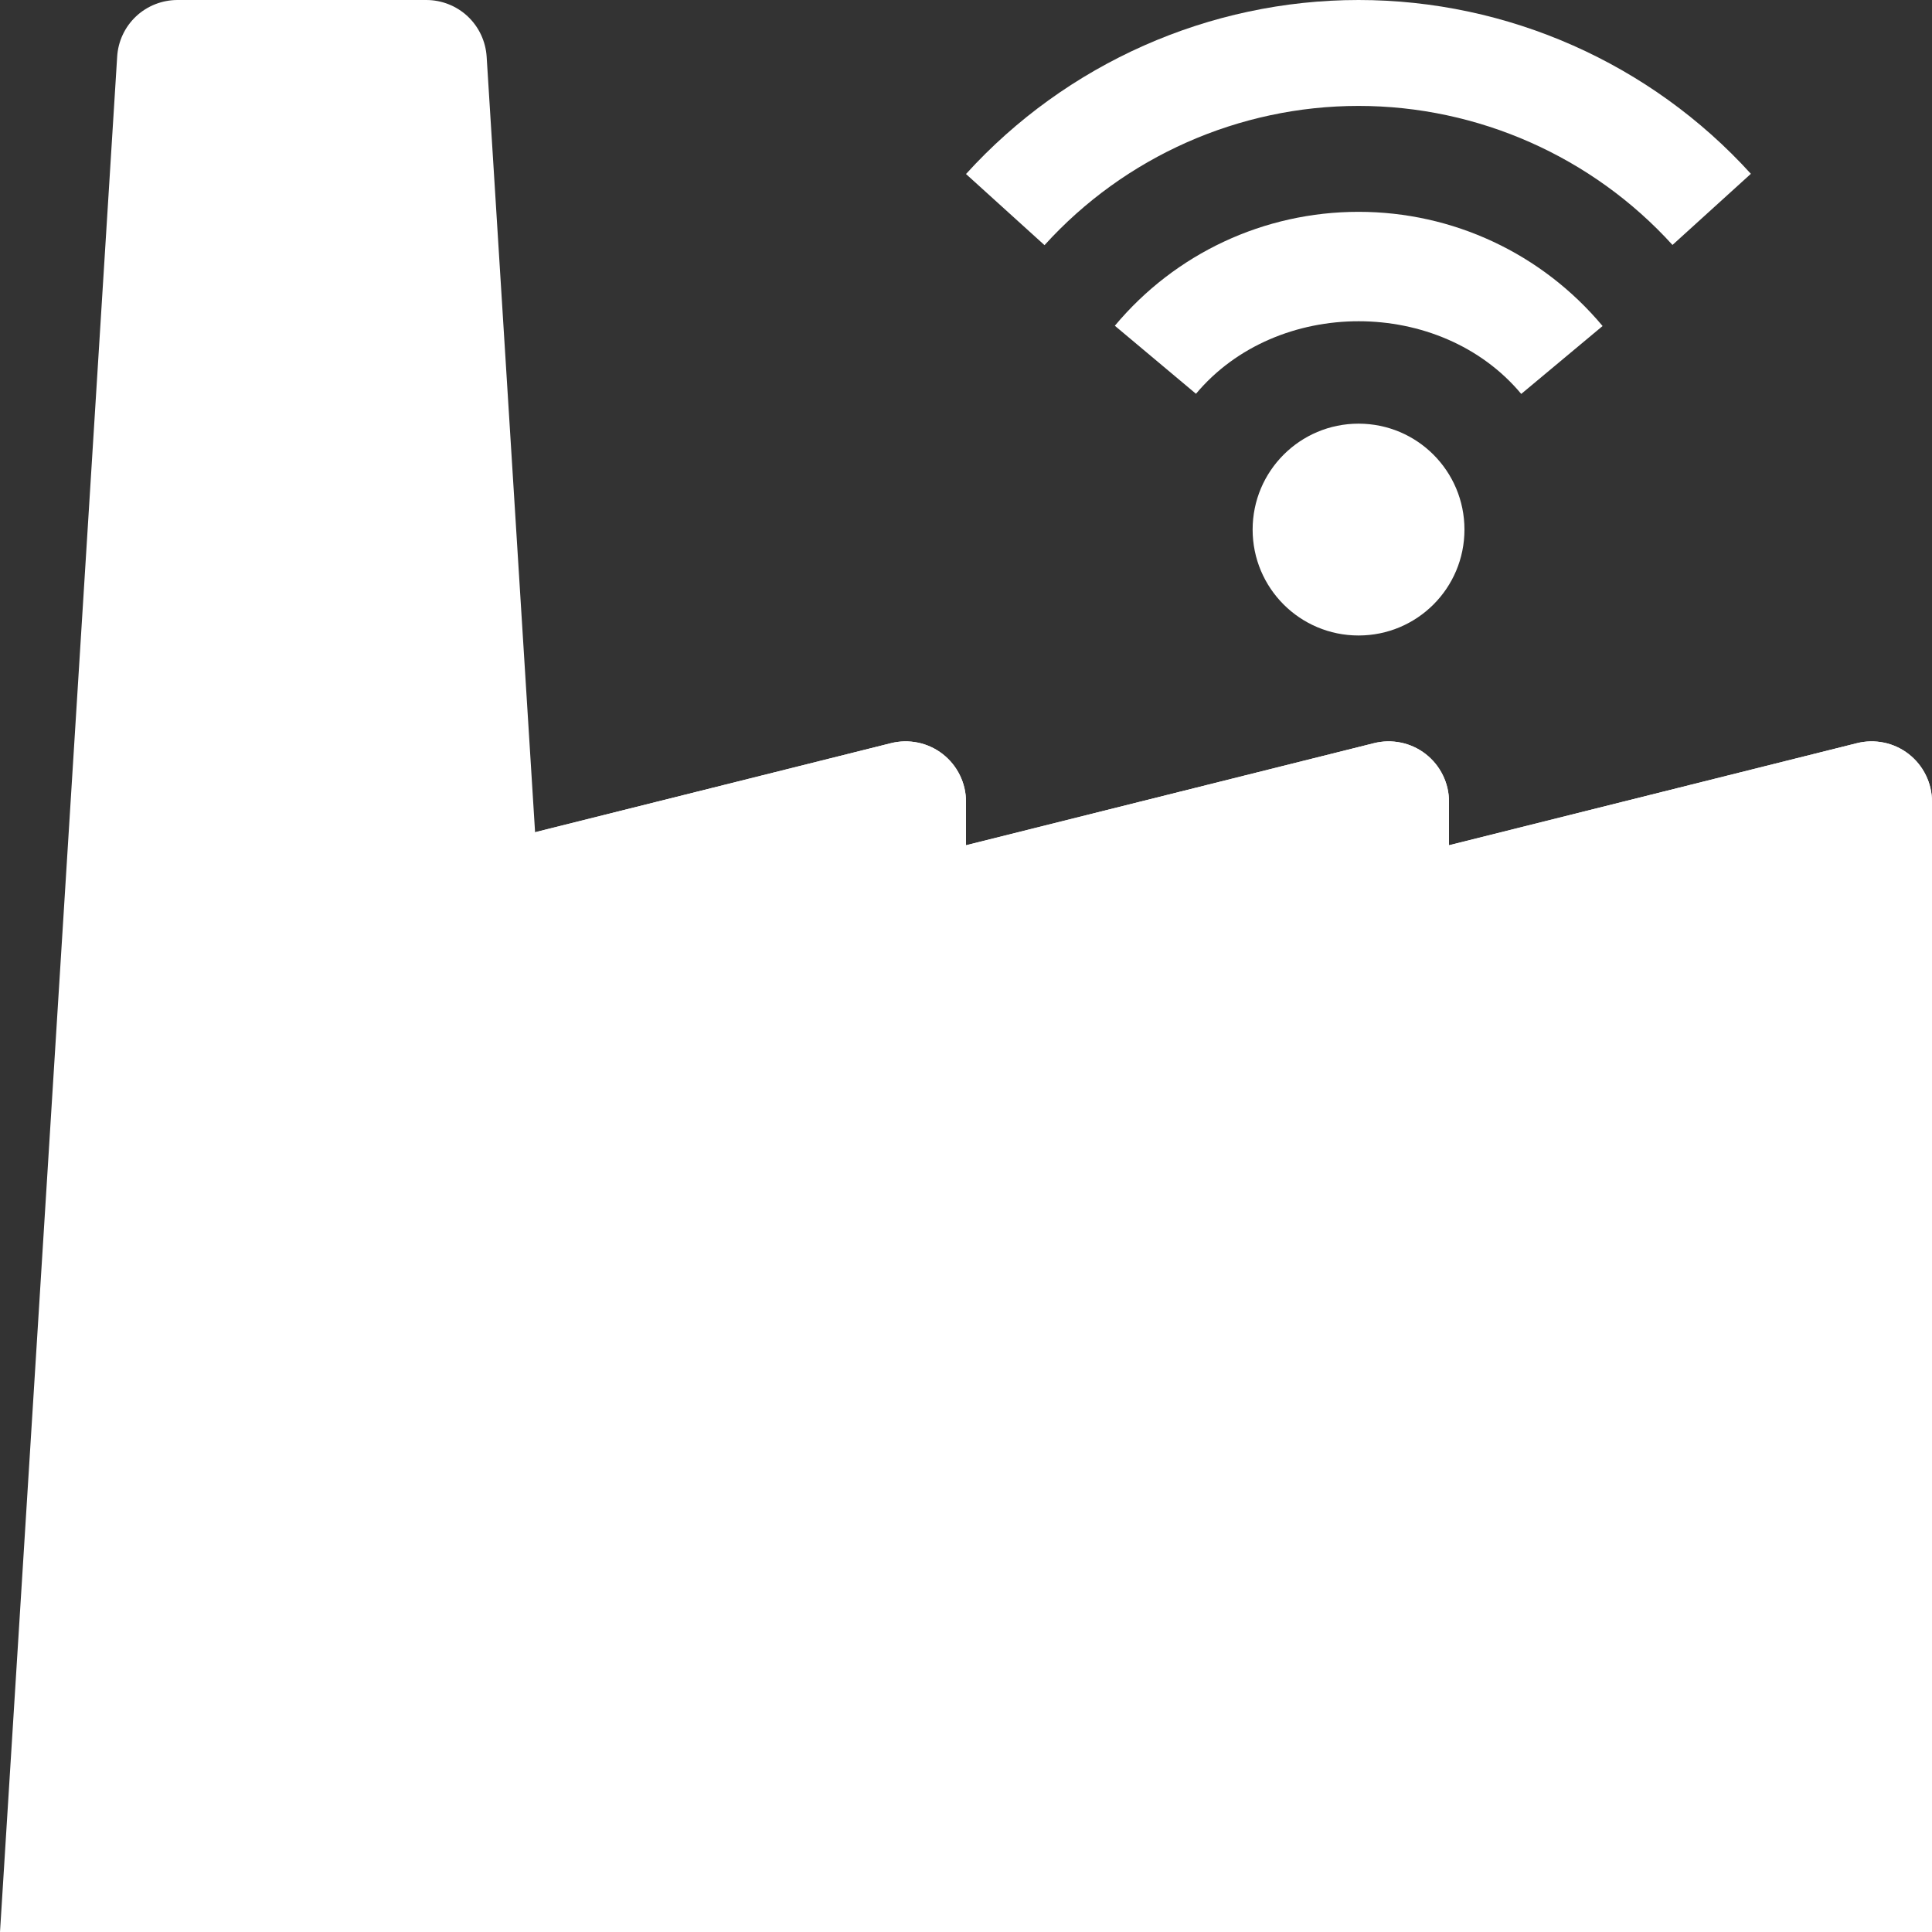
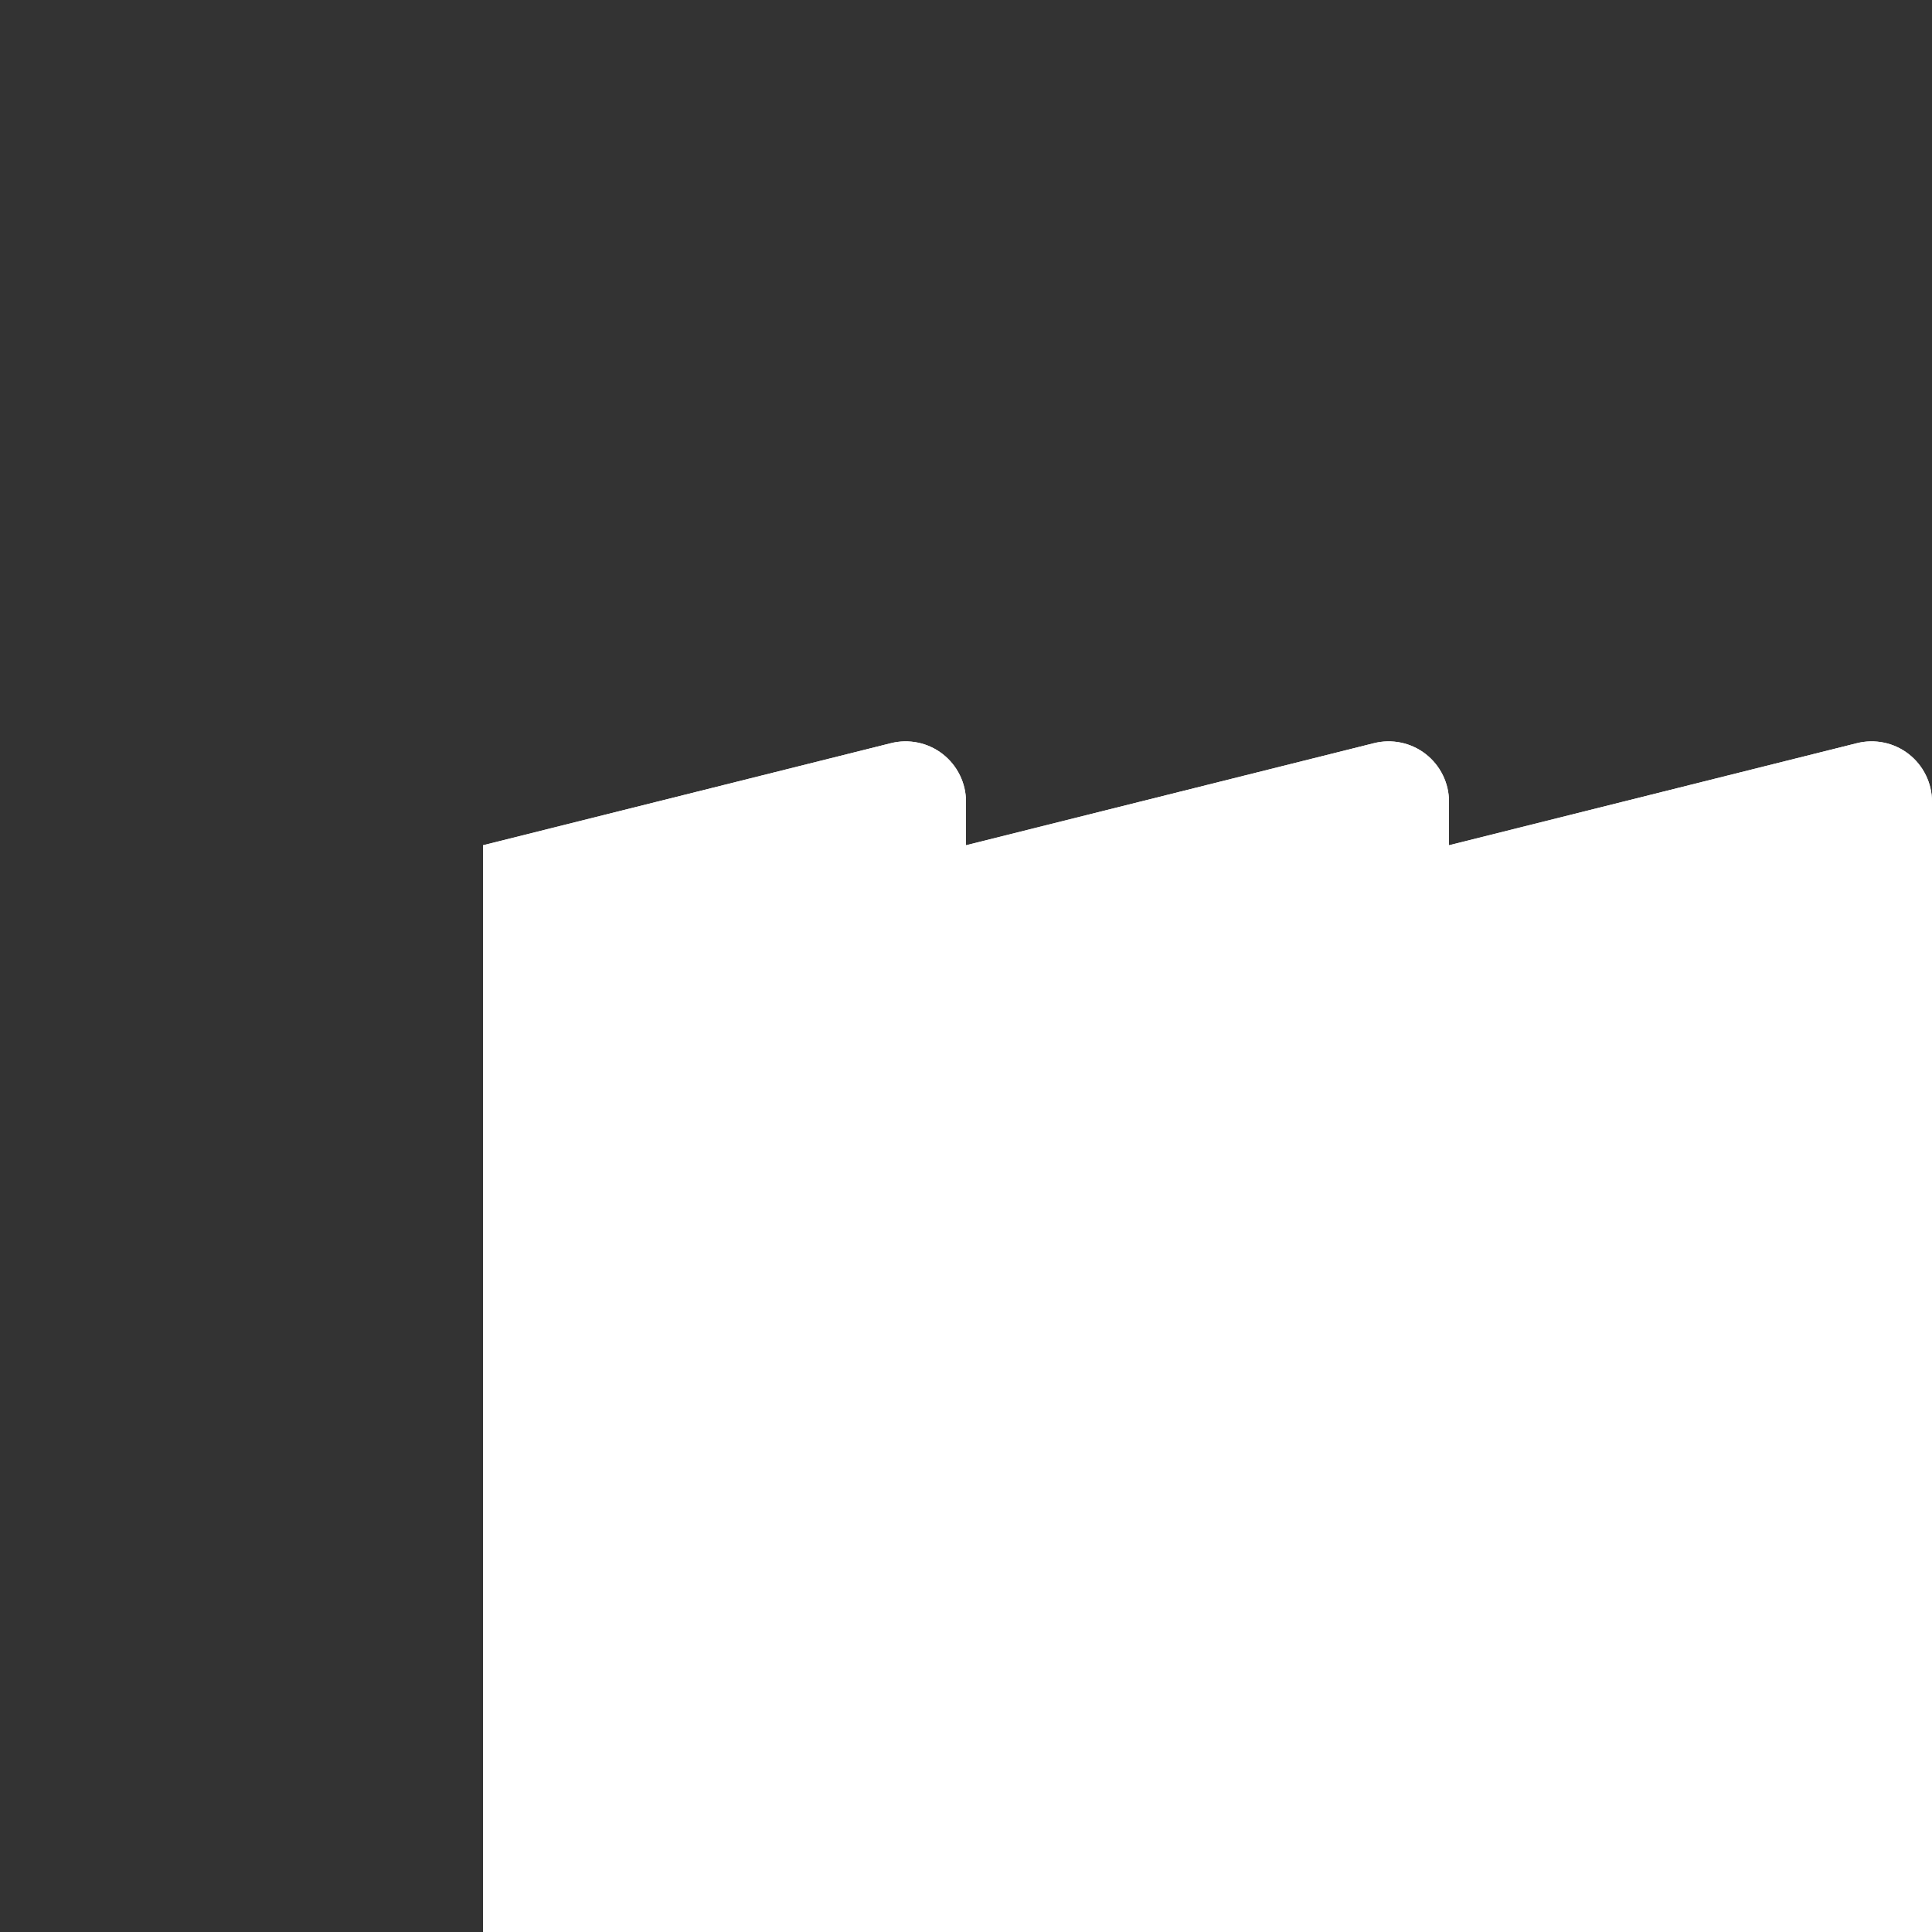
<svg xmlns="http://www.w3.org/2000/svg" width="28" height="28" viewBox="0 0 28 28" fill="none">
  <rect x="0" y="0" width="28" height="28" fill="#333333" stroke="none" />
  <path d="M28 11.62V28H7V12.25L12.911 10.771C13.04 10.738 13.175 10.736 13.305 10.763C13.435 10.79 13.558 10.847 13.663 10.929C13.768 11.011 13.853 11.116 13.911 11.235C13.97 11.355 14 11.486 14 11.62V12.25L19.911 10.771C20.04 10.738 20.175 10.736 20.305 10.763C20.435 10.79 20.558 10.847 20.663 10.929C20.768 11.011 20.853 11.116 20.911 11.235C20.97 11.355 21 11.486 21 11.62V12.25L26.911 10.771C27.04 10.738 27.175 10.736 27.305 10.763C27.435 10.79 27.558 10.847 27.663 10.929C27.768 11.011 27.853 11.116 27.911 11.235C27.97 11.355 28 11.486 28 11.62Z" fill="white" />
  <path d="M28 11.62V14H7V12.25L12.911 10.771C13.04 10.738 13.175 10.736 13.305 10.763C13.435 10.79 13.558 10.847 13.663 10.929C13.768 11.011 13.853 11.116 13.911 11.235C13.97 11.355 14 11.486 14 11.62V12.25L19.911 10.771C20.04 10.738 20.175 10.736 20.305 10.763C20.435 10.79 20.558 10.847 20.663 10.929C20.768 11.011 20.853 11.116 20.911 11.235C20.97 11.355 21 11.486 21 11.62V12.25L26.911 10.771C27.04 10.738 27.175 10.736 27.305 10.763C27.435 10.79 27.558 10.847 27.663 10.929C27.768 11.011 27.853 11.116 27.911 11.235C27.97 11.355 28 11.486 28 11.62Z" fill="white" />
-   <path d="M6.178 1.42166e-06H2.573C2.349 -0 2.134 0.085 1.972 0.237C1.809 0.39 1.711 0.6 1.698 0.823L0 28H8.75L7.053 0.823C7.039 0.6 6.941 0.39 6.778 0.237C6.616 0.085 6.401 -0 6.178 1.42166e-06Z" fill="white" />
-   <path d="M21.224 7.675C21.224 8.524 20.538 9.21 19.689 9.21C18.841 9.21 18.154 8.524 18.154 7.675C18.154 6.827 18.841 6.14 19.689 6.14C20.538 6.14 21.224 6.827 21.224 7.675ZM16.157 4.721L17.333 5.707C18.507 4.305 20.875 4.305 22.047 5.709L23.226 4.725C22.346 3.673 21.057 3.07 19.689 3.07C18.322 3.07 17.034 3.671 16.157 4.721ZM14 2.522L15.138 3.553C16.3 2.27 17.959 1.535 19.689 1.535C21.419 1.535 23.077 2.27 24.239 3.55L25.375 2.519C23.922 0.918 21.851 0 19.689 0C17.526 5.06187e-05 15.453 0.921 14 2.522Z" fill="white" />
</svg>